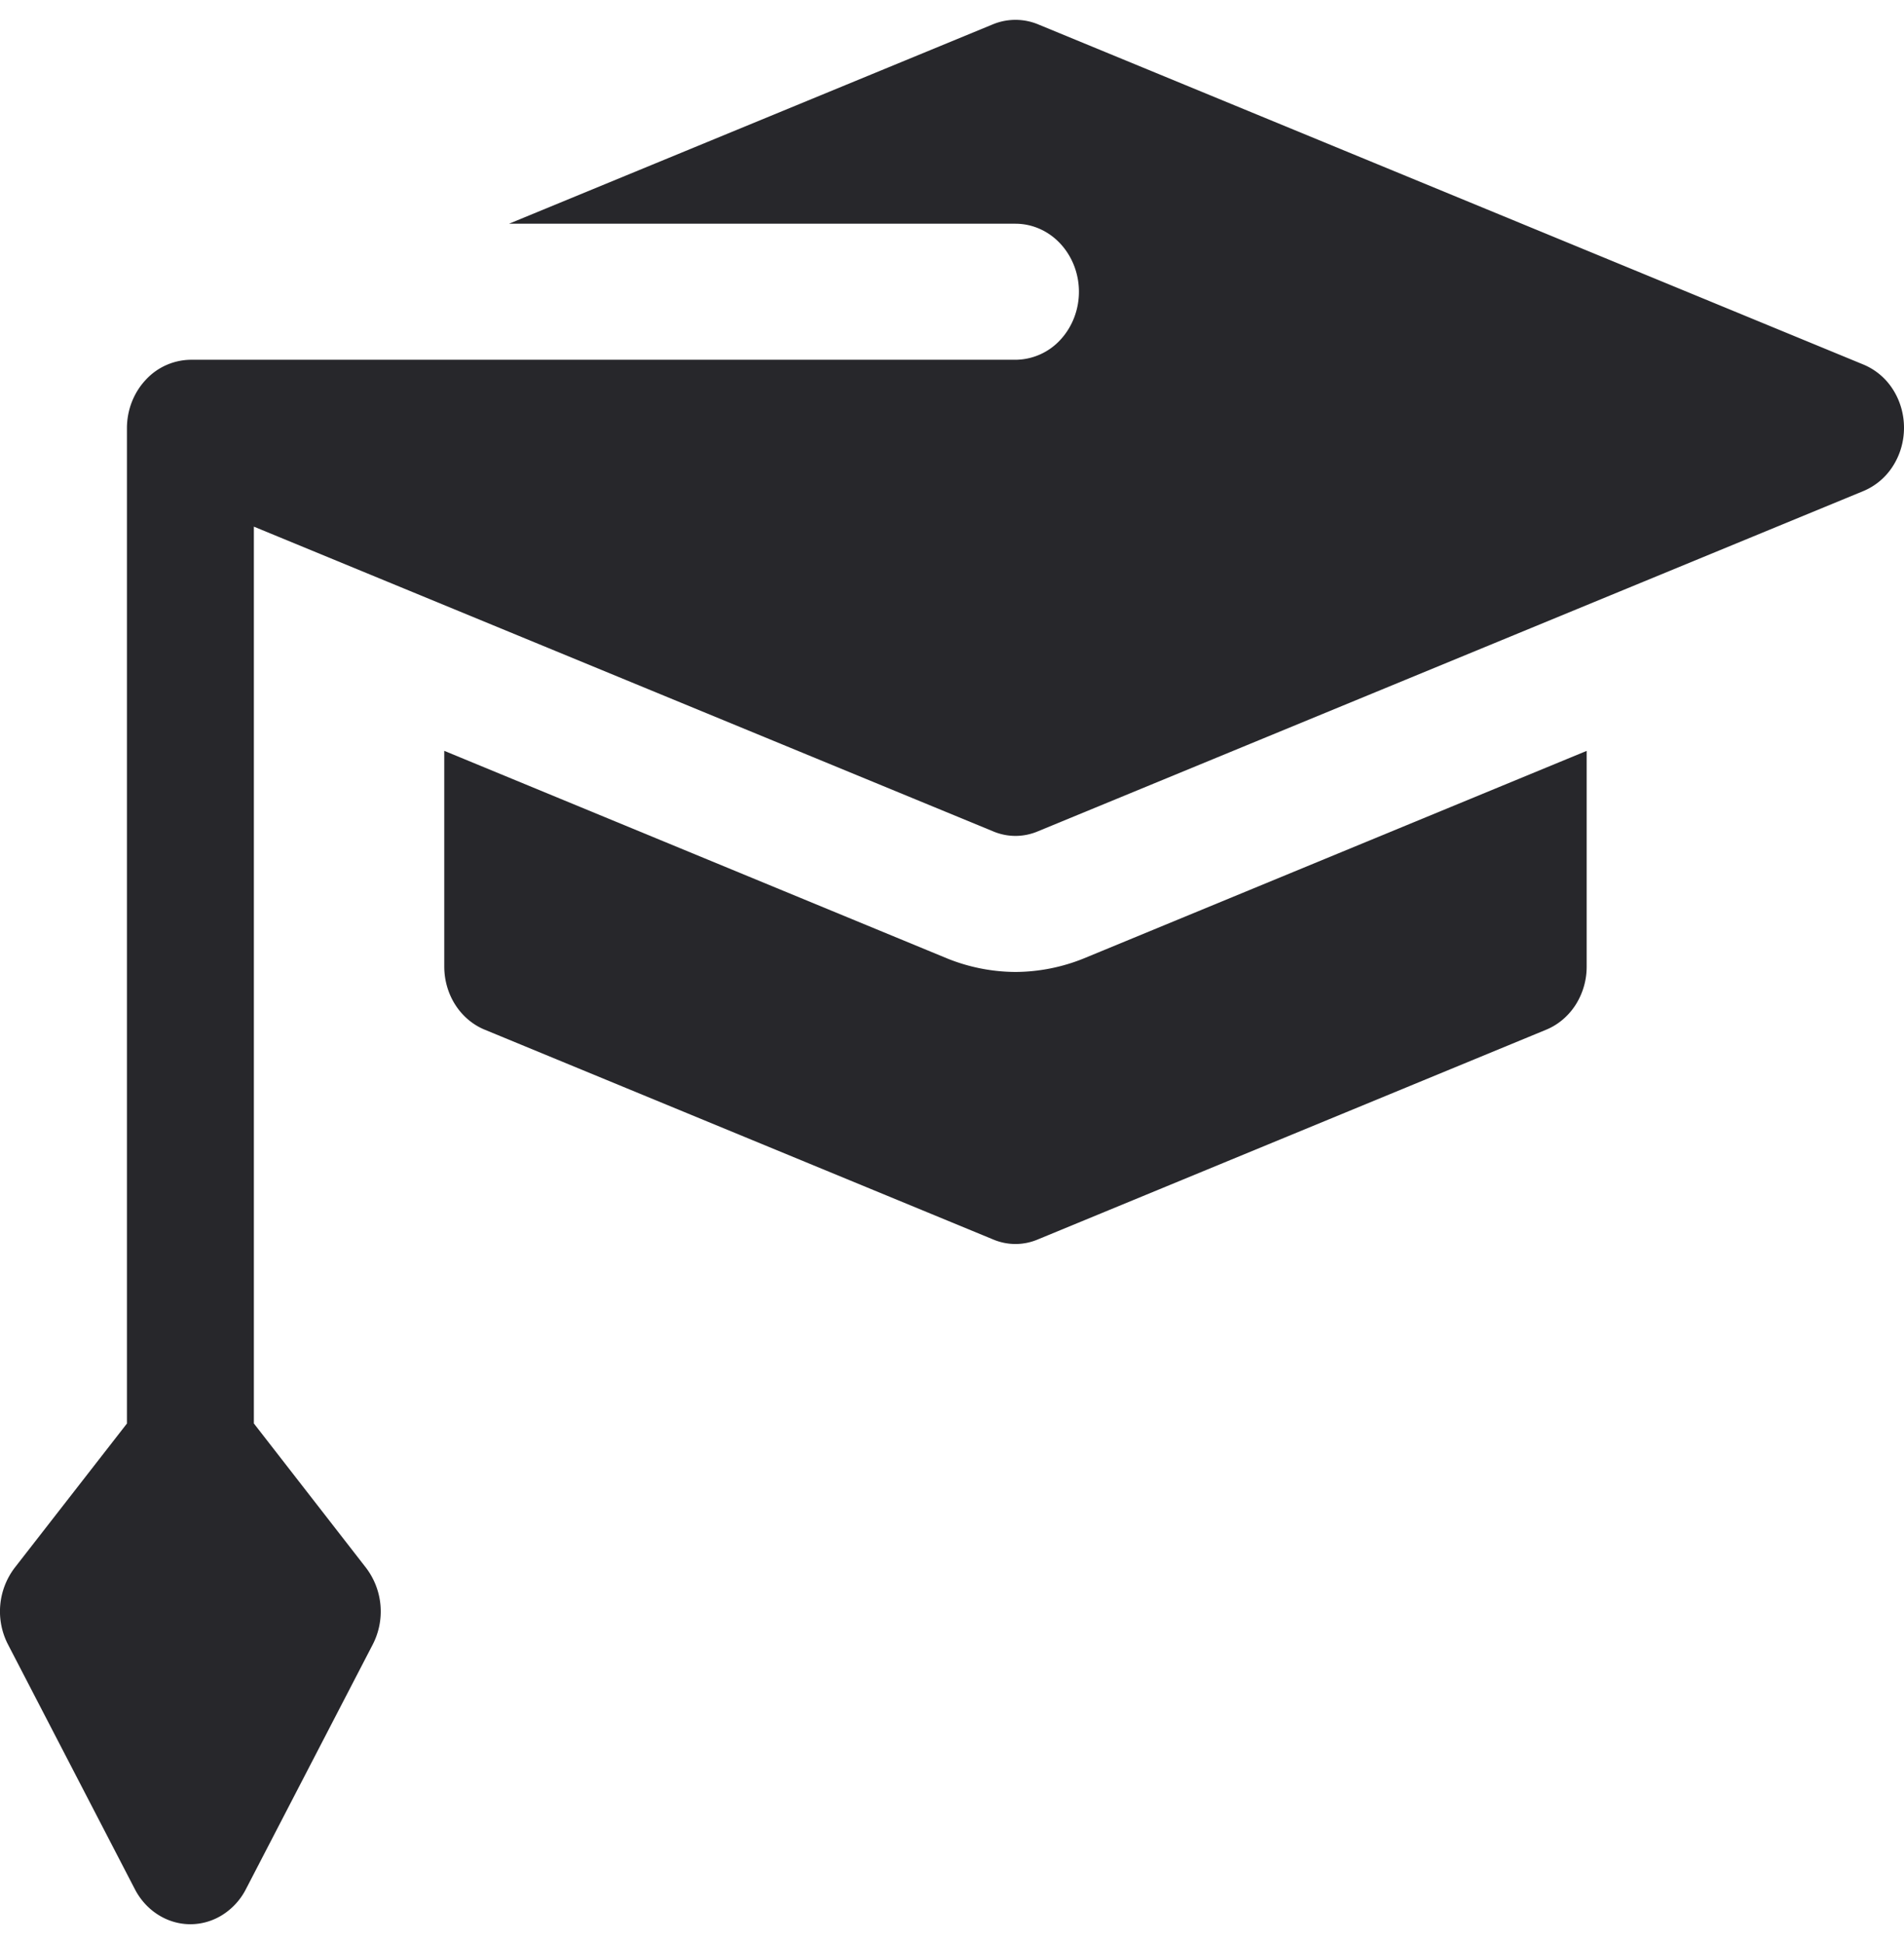
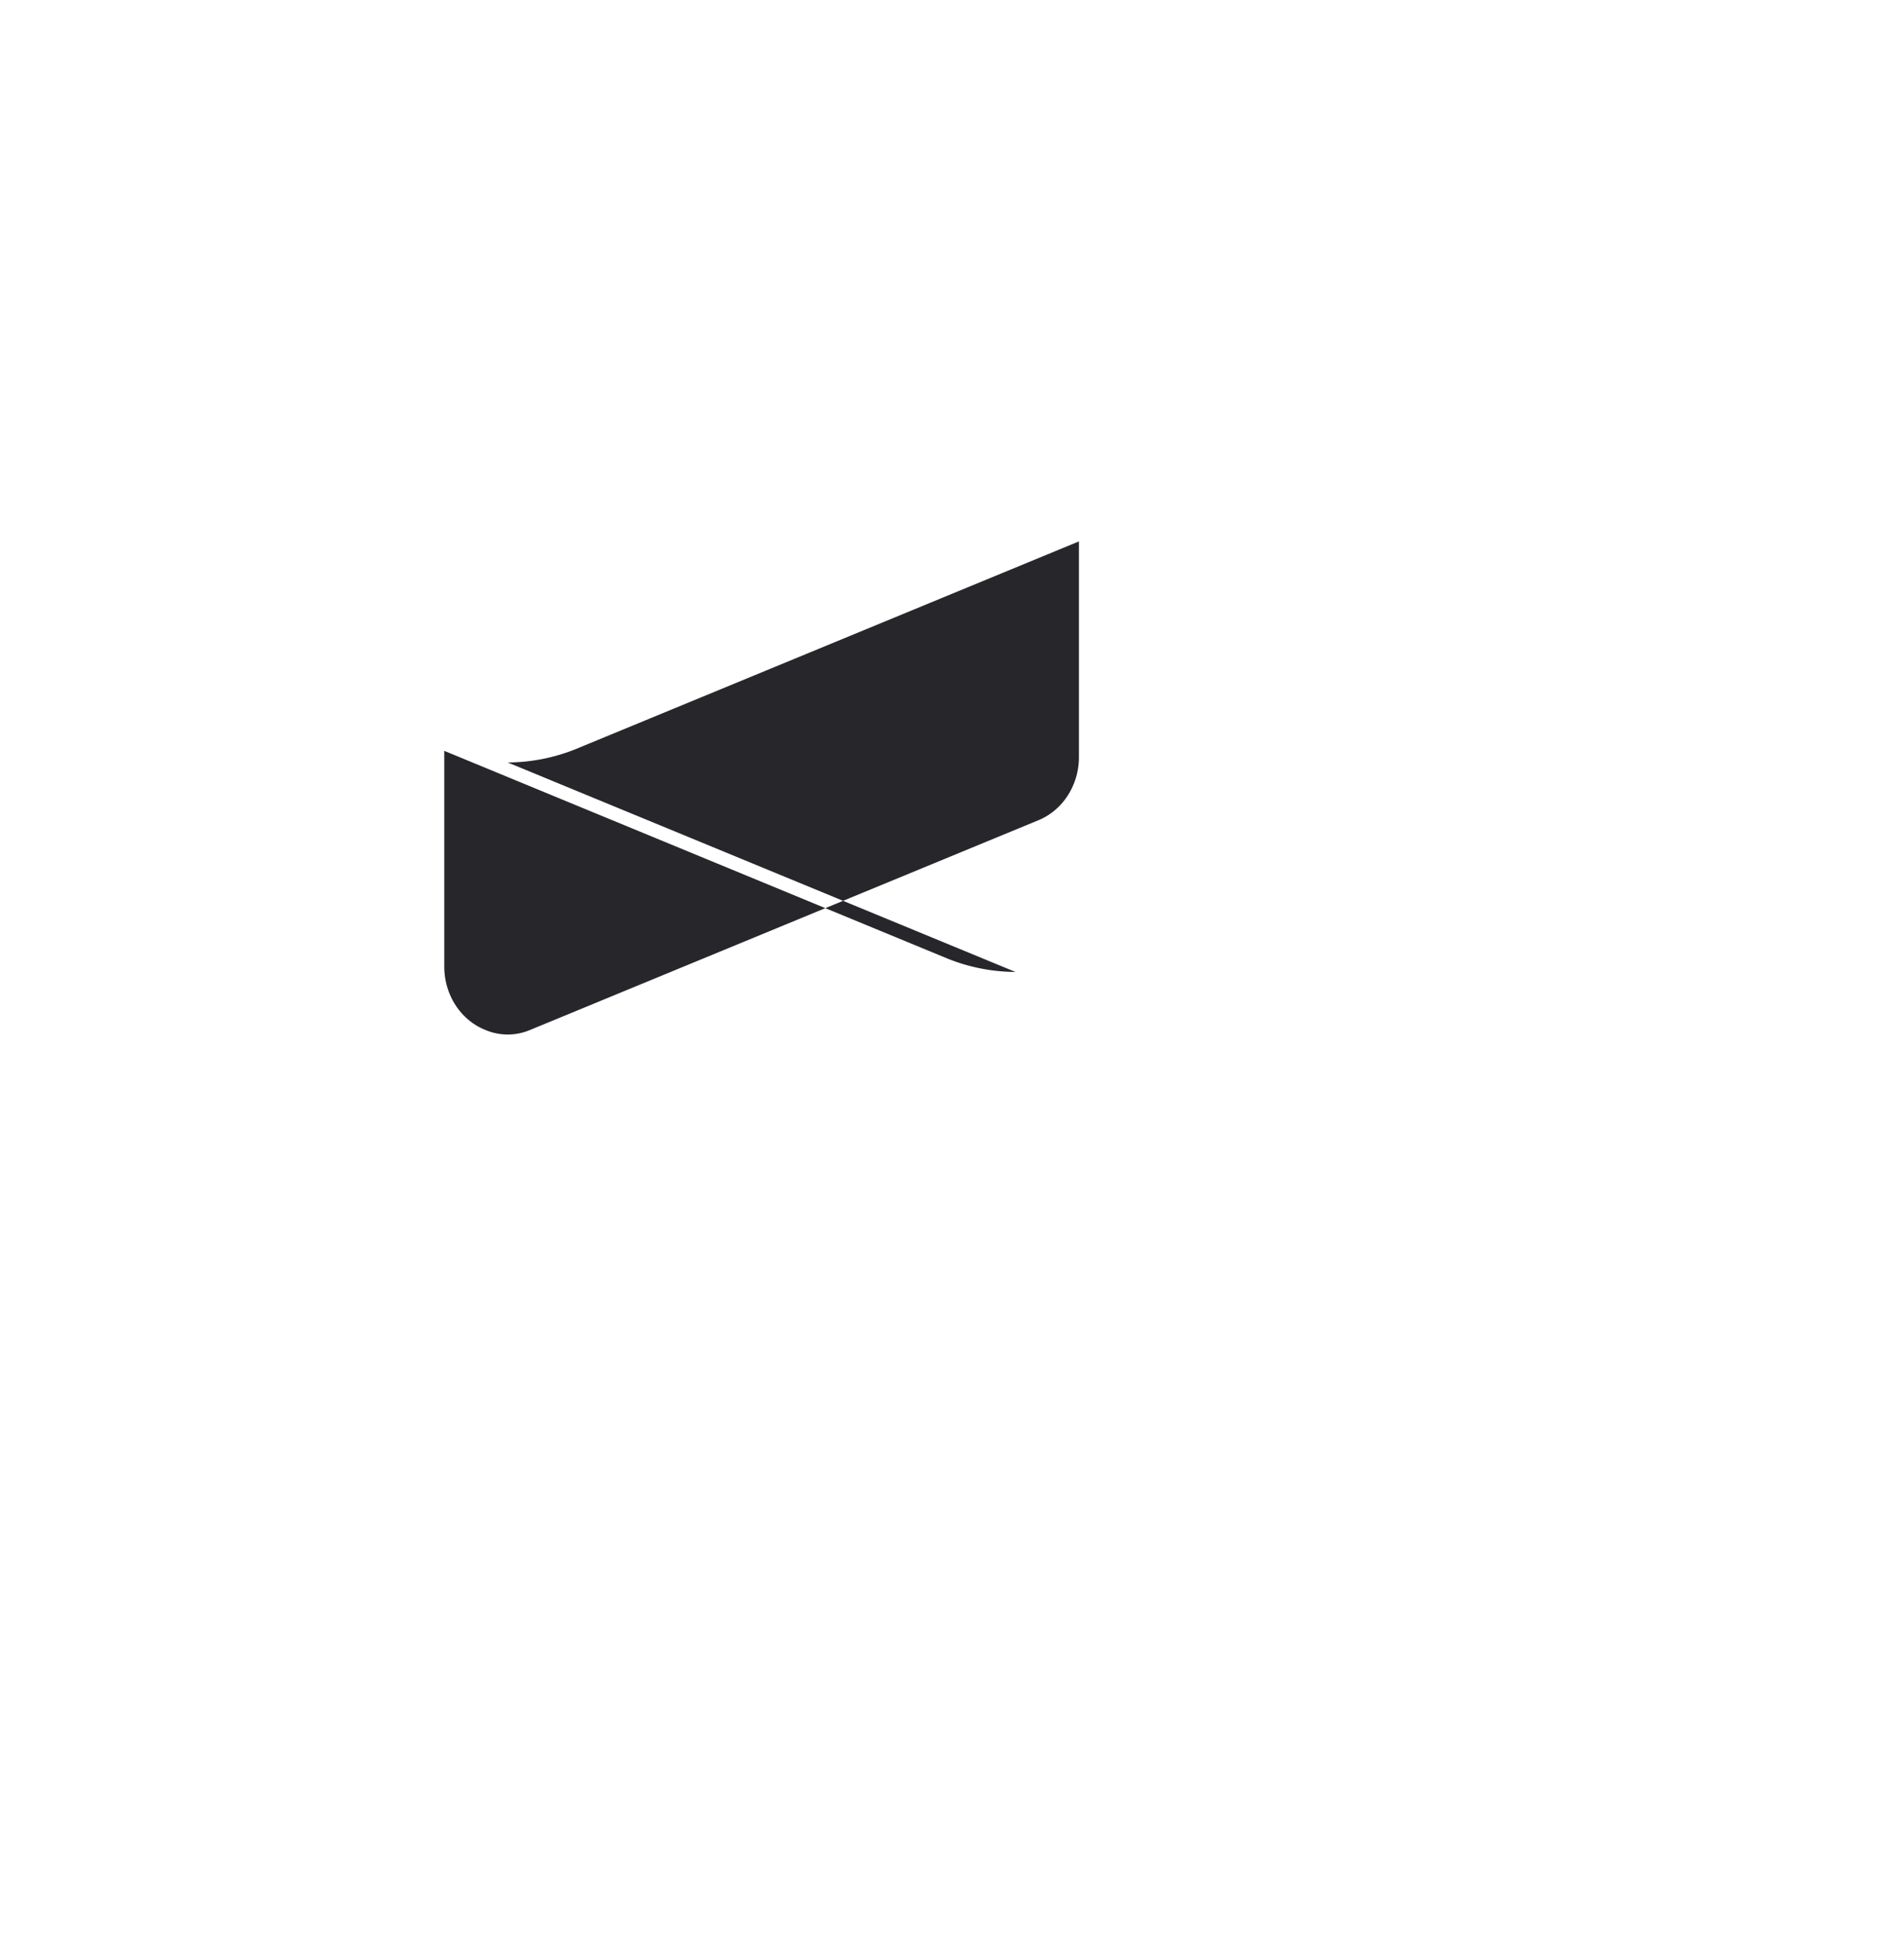
<svg xmlns="http://www.w3.org/2000/svg" width="48" height="49" fill="none">
  <g fill="#27272B">
-     <path d="M46.976 9.188 26.176.616a1.491 1.491 0 0 0-1.152 0L12.832 5.639H25.6c.424 0 .831.18 1.131.502.3.322.469.758.469 1.212 0 .455-.169.891-.469 1.213a1.55 1.55 0 0 1-1.131.502H4.8a1.563 1.563 0 0 0-1.127.507c-.3.32-.47.754-.473 1.207V35.88L.37 39.516a1.817 1.817 0 0 0-.17 1.93l3.201 6.173c.139.267.342.49.588.644.246.155.526.237.81.237.286 0 .566-.082.812-.237a1.66 1.66 0 0 0 .587-.644l3.2-6.172a1.817 1.817 0 0 0-.17-1.93L6.4 35.878V13.274l18.624 7.675c.37.16.782.16 1.152 0l20.8-8.572a1.62 1.62 0 0 0 .743-.627c.183-.285.281-.622.281-.968 0-.345-.098-.683-.28-.967a1.616 1.616 0 0 0-.744-.627Z" />
-     <path d="M25.6 24.498a4.644 4.644 0 0 1-1.728-.343L11.2 18.925v5.436c0 .345.097.683.28.968.183.284.442.503.744.626l12.8 5.28c.37.16.782.16 1.152 0l12.8-5.28c.301-.123.56-.341.744-.626a1.79 1.79 0 0 0 .28-.968v-5.435l-12.672 5.229a4.644 4.644 0 0 1-1.728.343Z" />
+     <path d="M25.6 24.498a4.644 4.644 0 0 1-1.728-.343L11.2 18.925v5.436c0 .345.097.683.28.968.183.284.442.503.744.626c.37.16.782.16 1.152 0l12.8-5.28c.301-.123.56-.341.744-.626a1.79 1.79 0 0 0 .28-.968v-5.435l-12.672 5.229a4.644 4.644 0 0 1-1.728.343Z" />
  </g>
</svg>